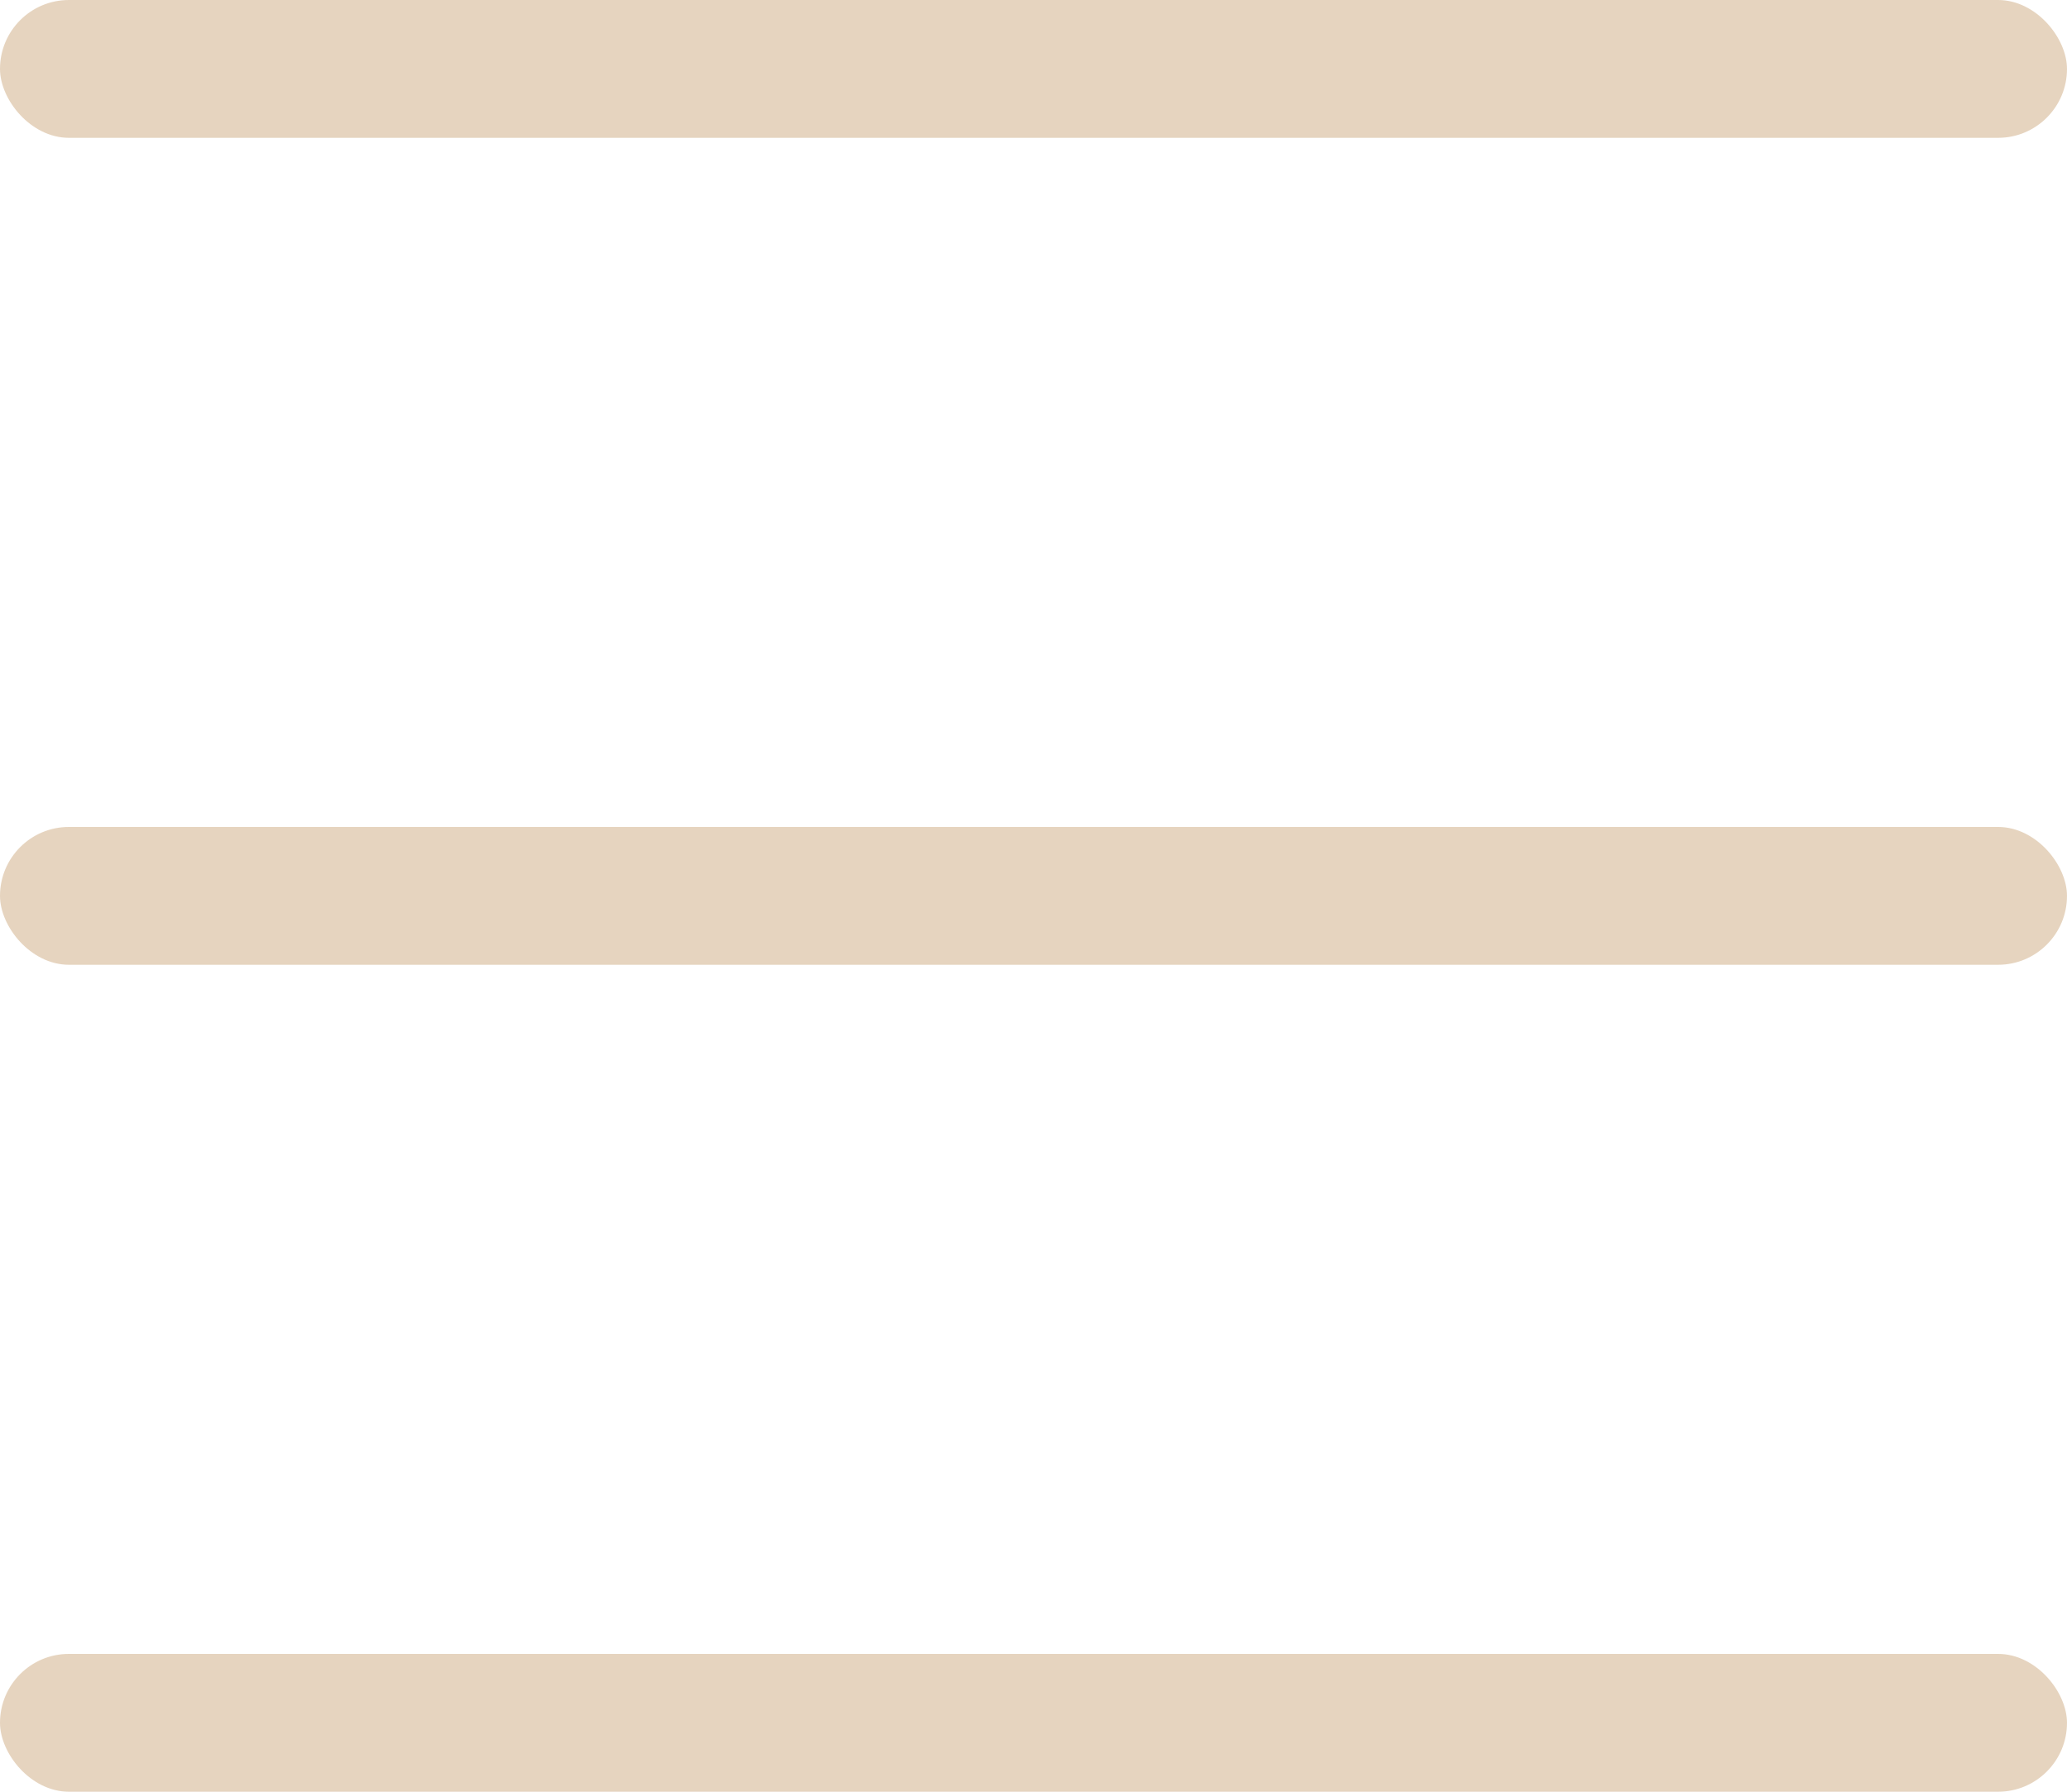
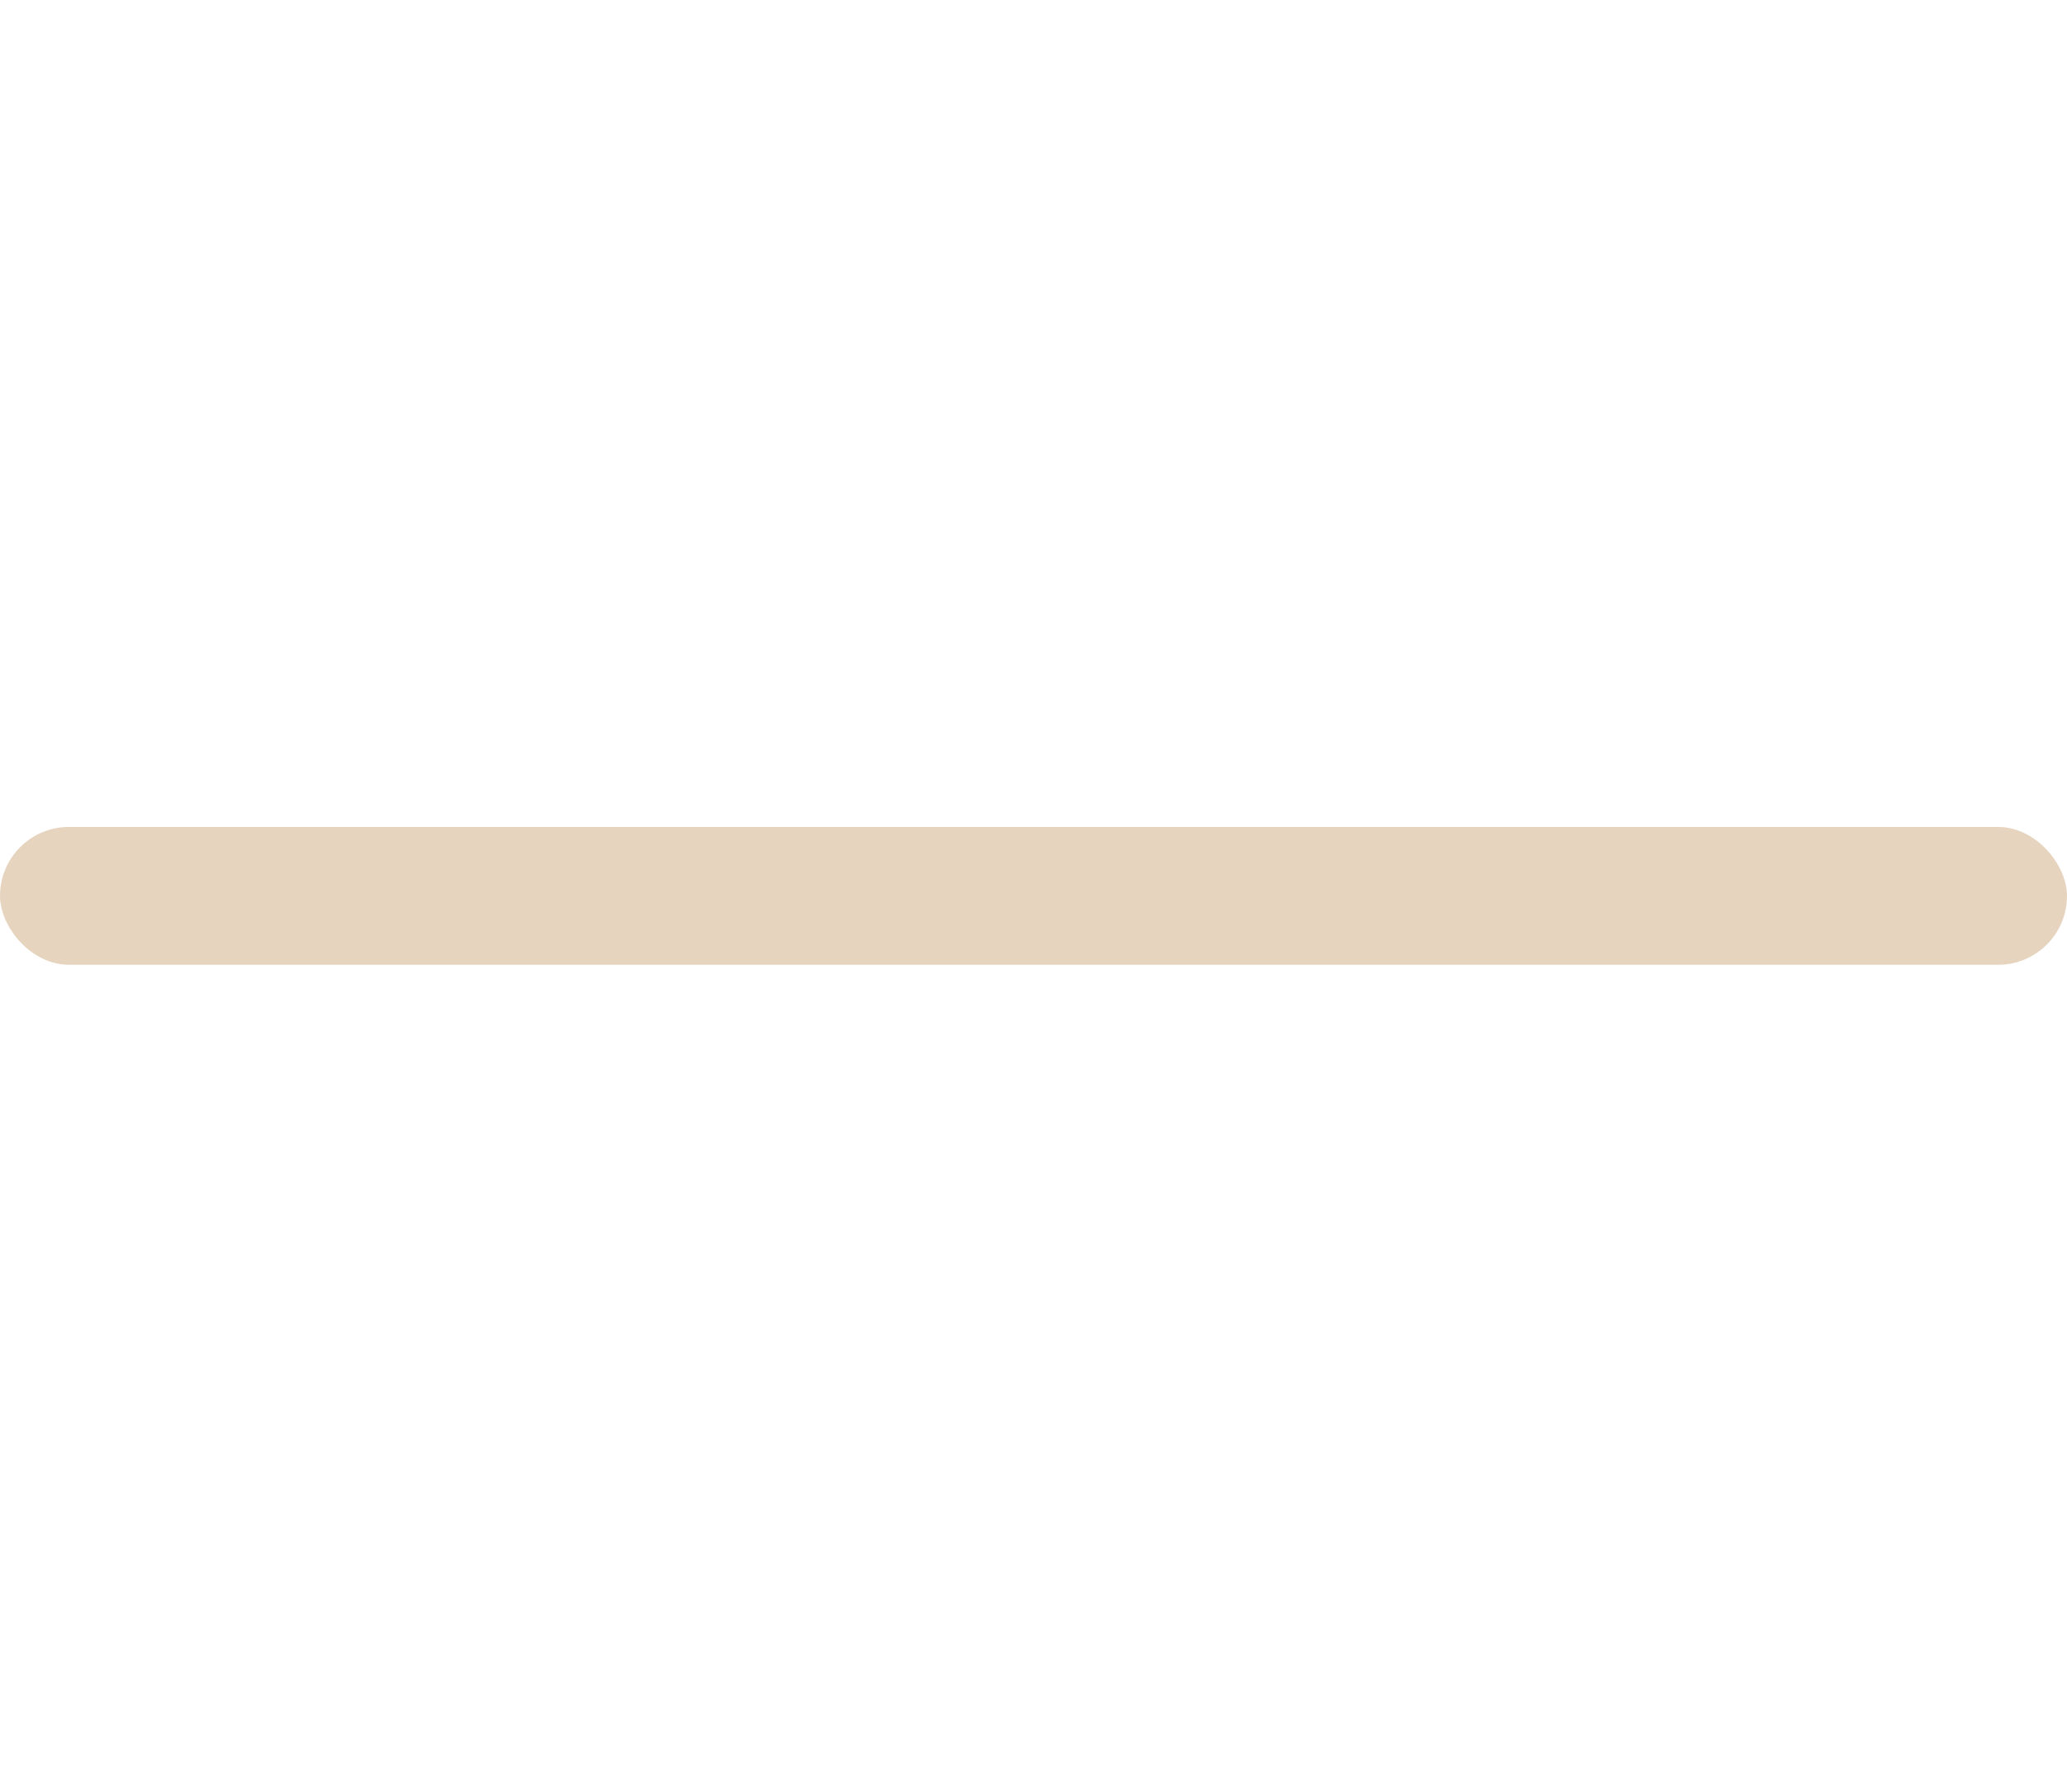
<svg xmlns="http://www.w3.org/2000/svg" width="30" height="26" viewBox="0 0 30 26" fill="none">
-   <rect width="30" height="2" rx="1" fill="#E6D4BF" />
  <rect y="12" width="30" height="2" rx="1" fill="#E6D4BF" />
-   <rect y="24" width="30" height="2" rx="1" fill="#E6D4BF" />
</svg>